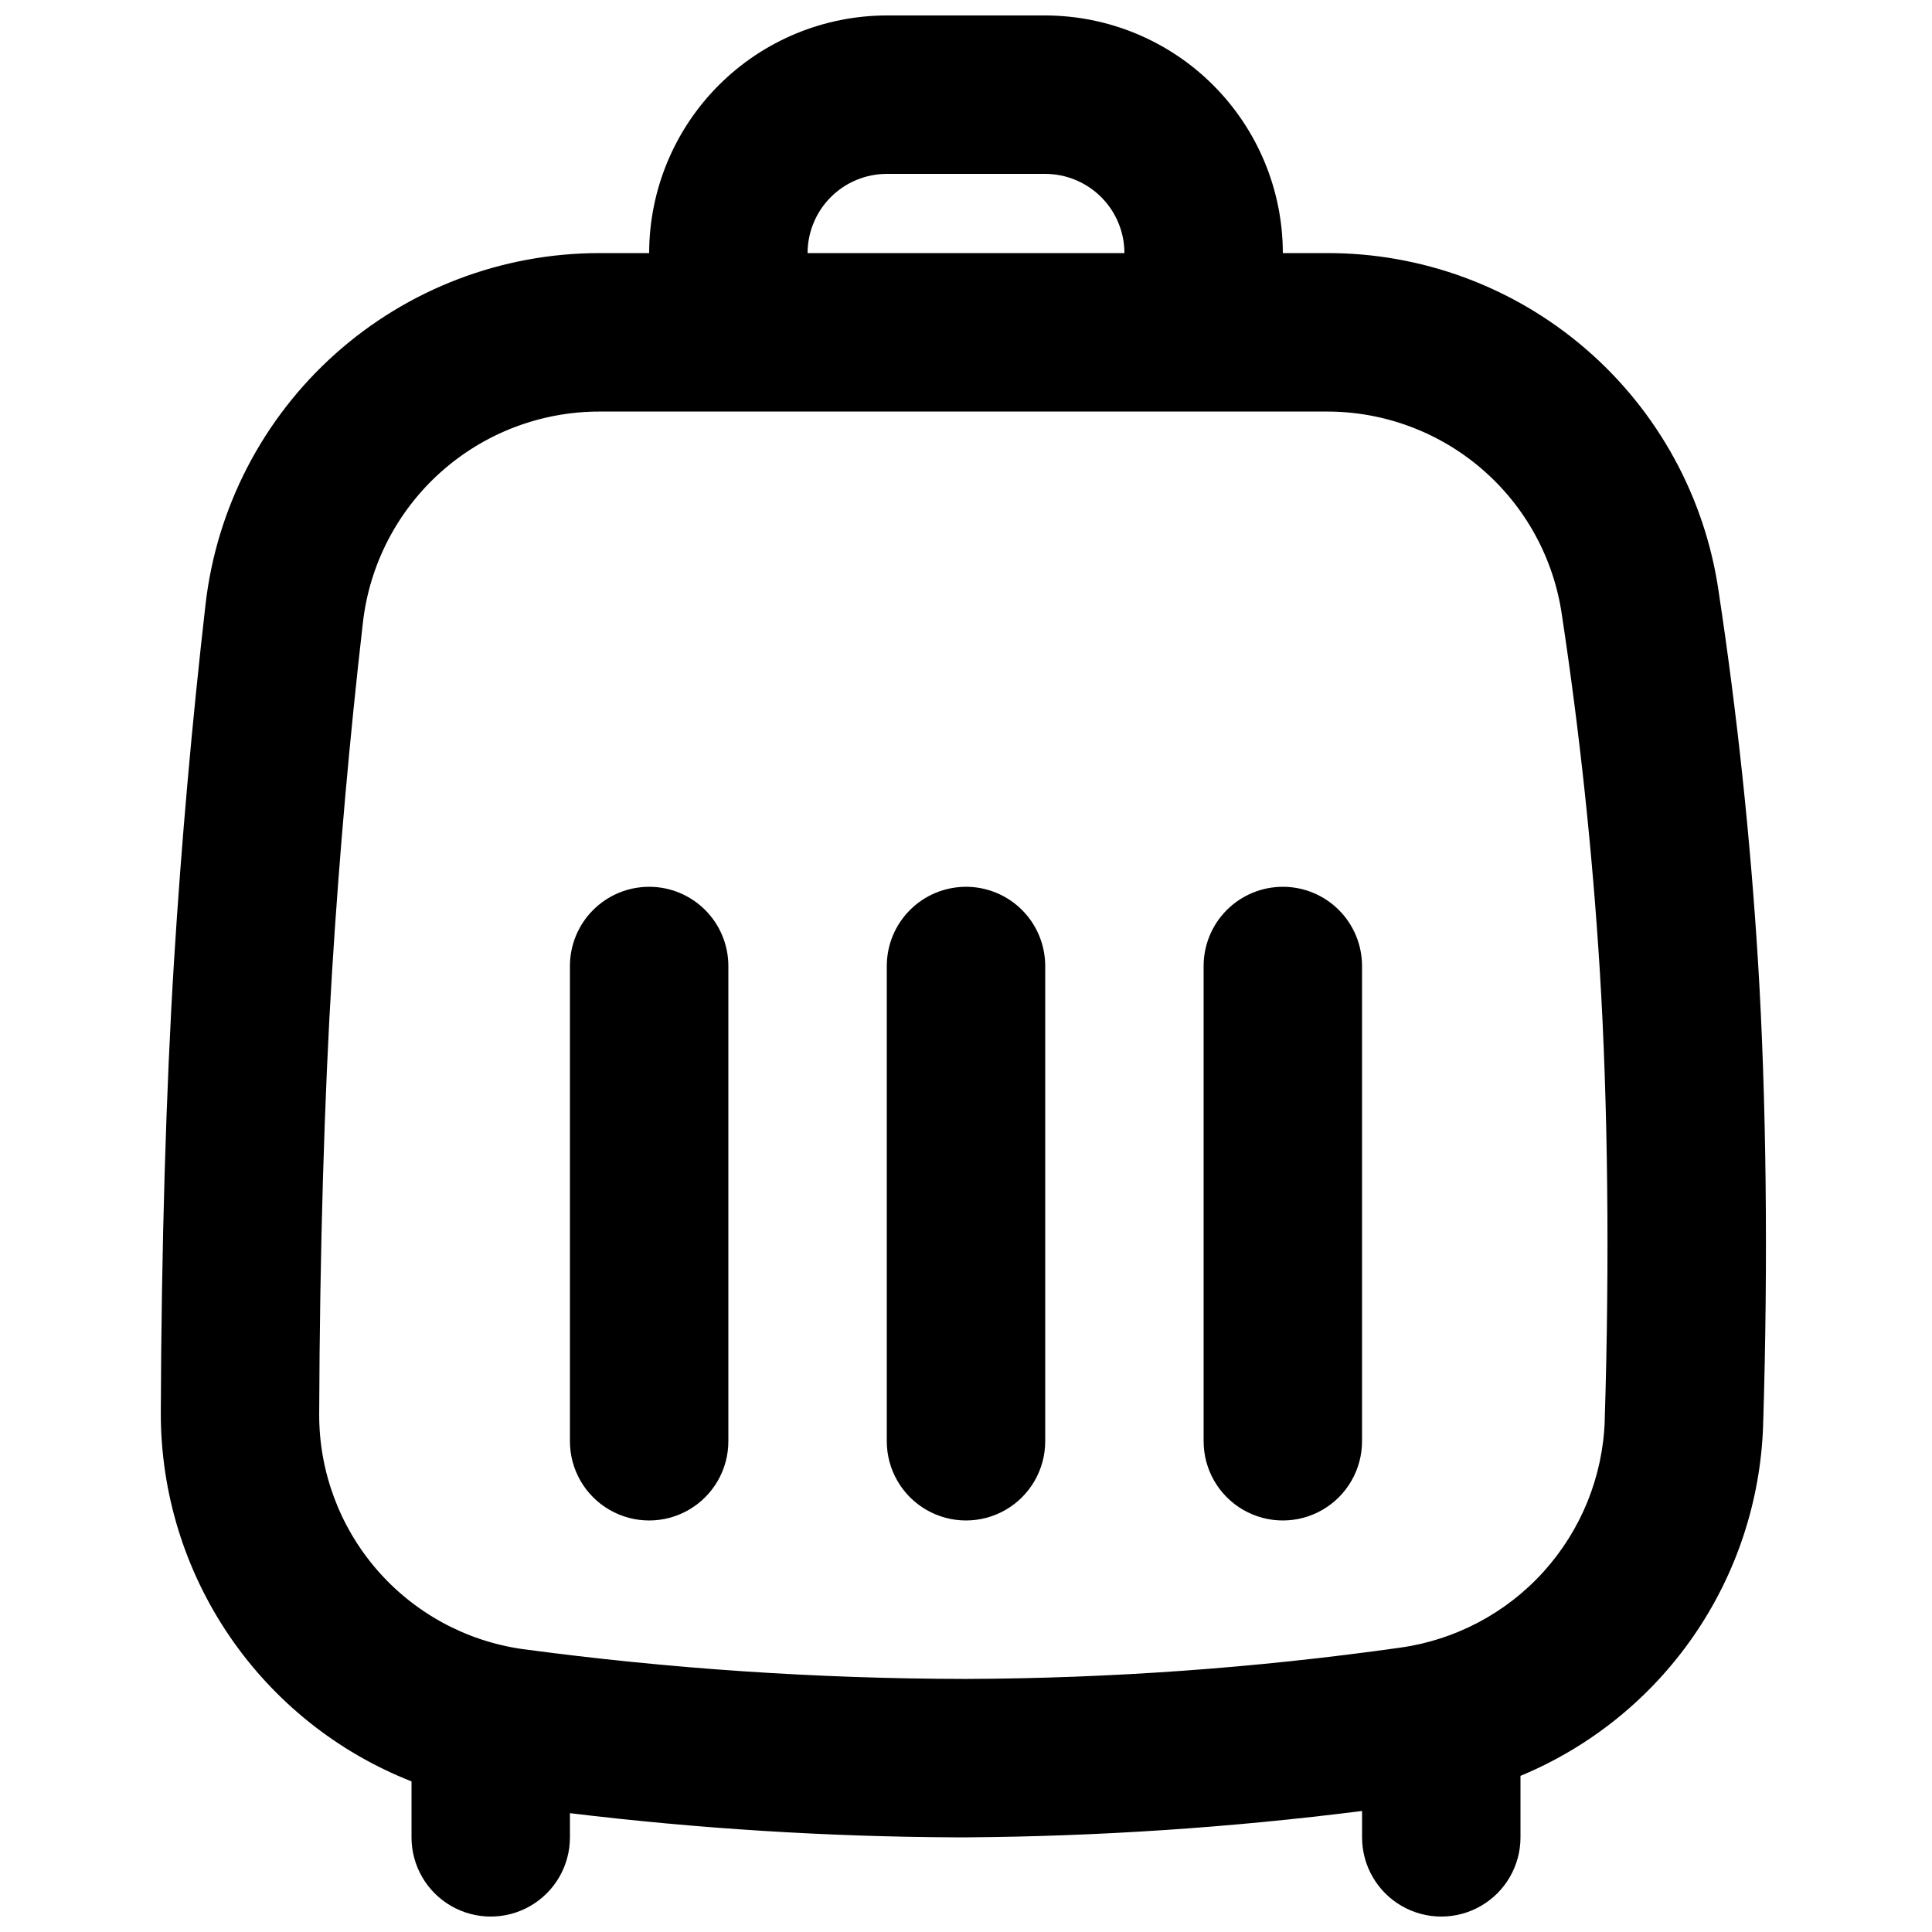
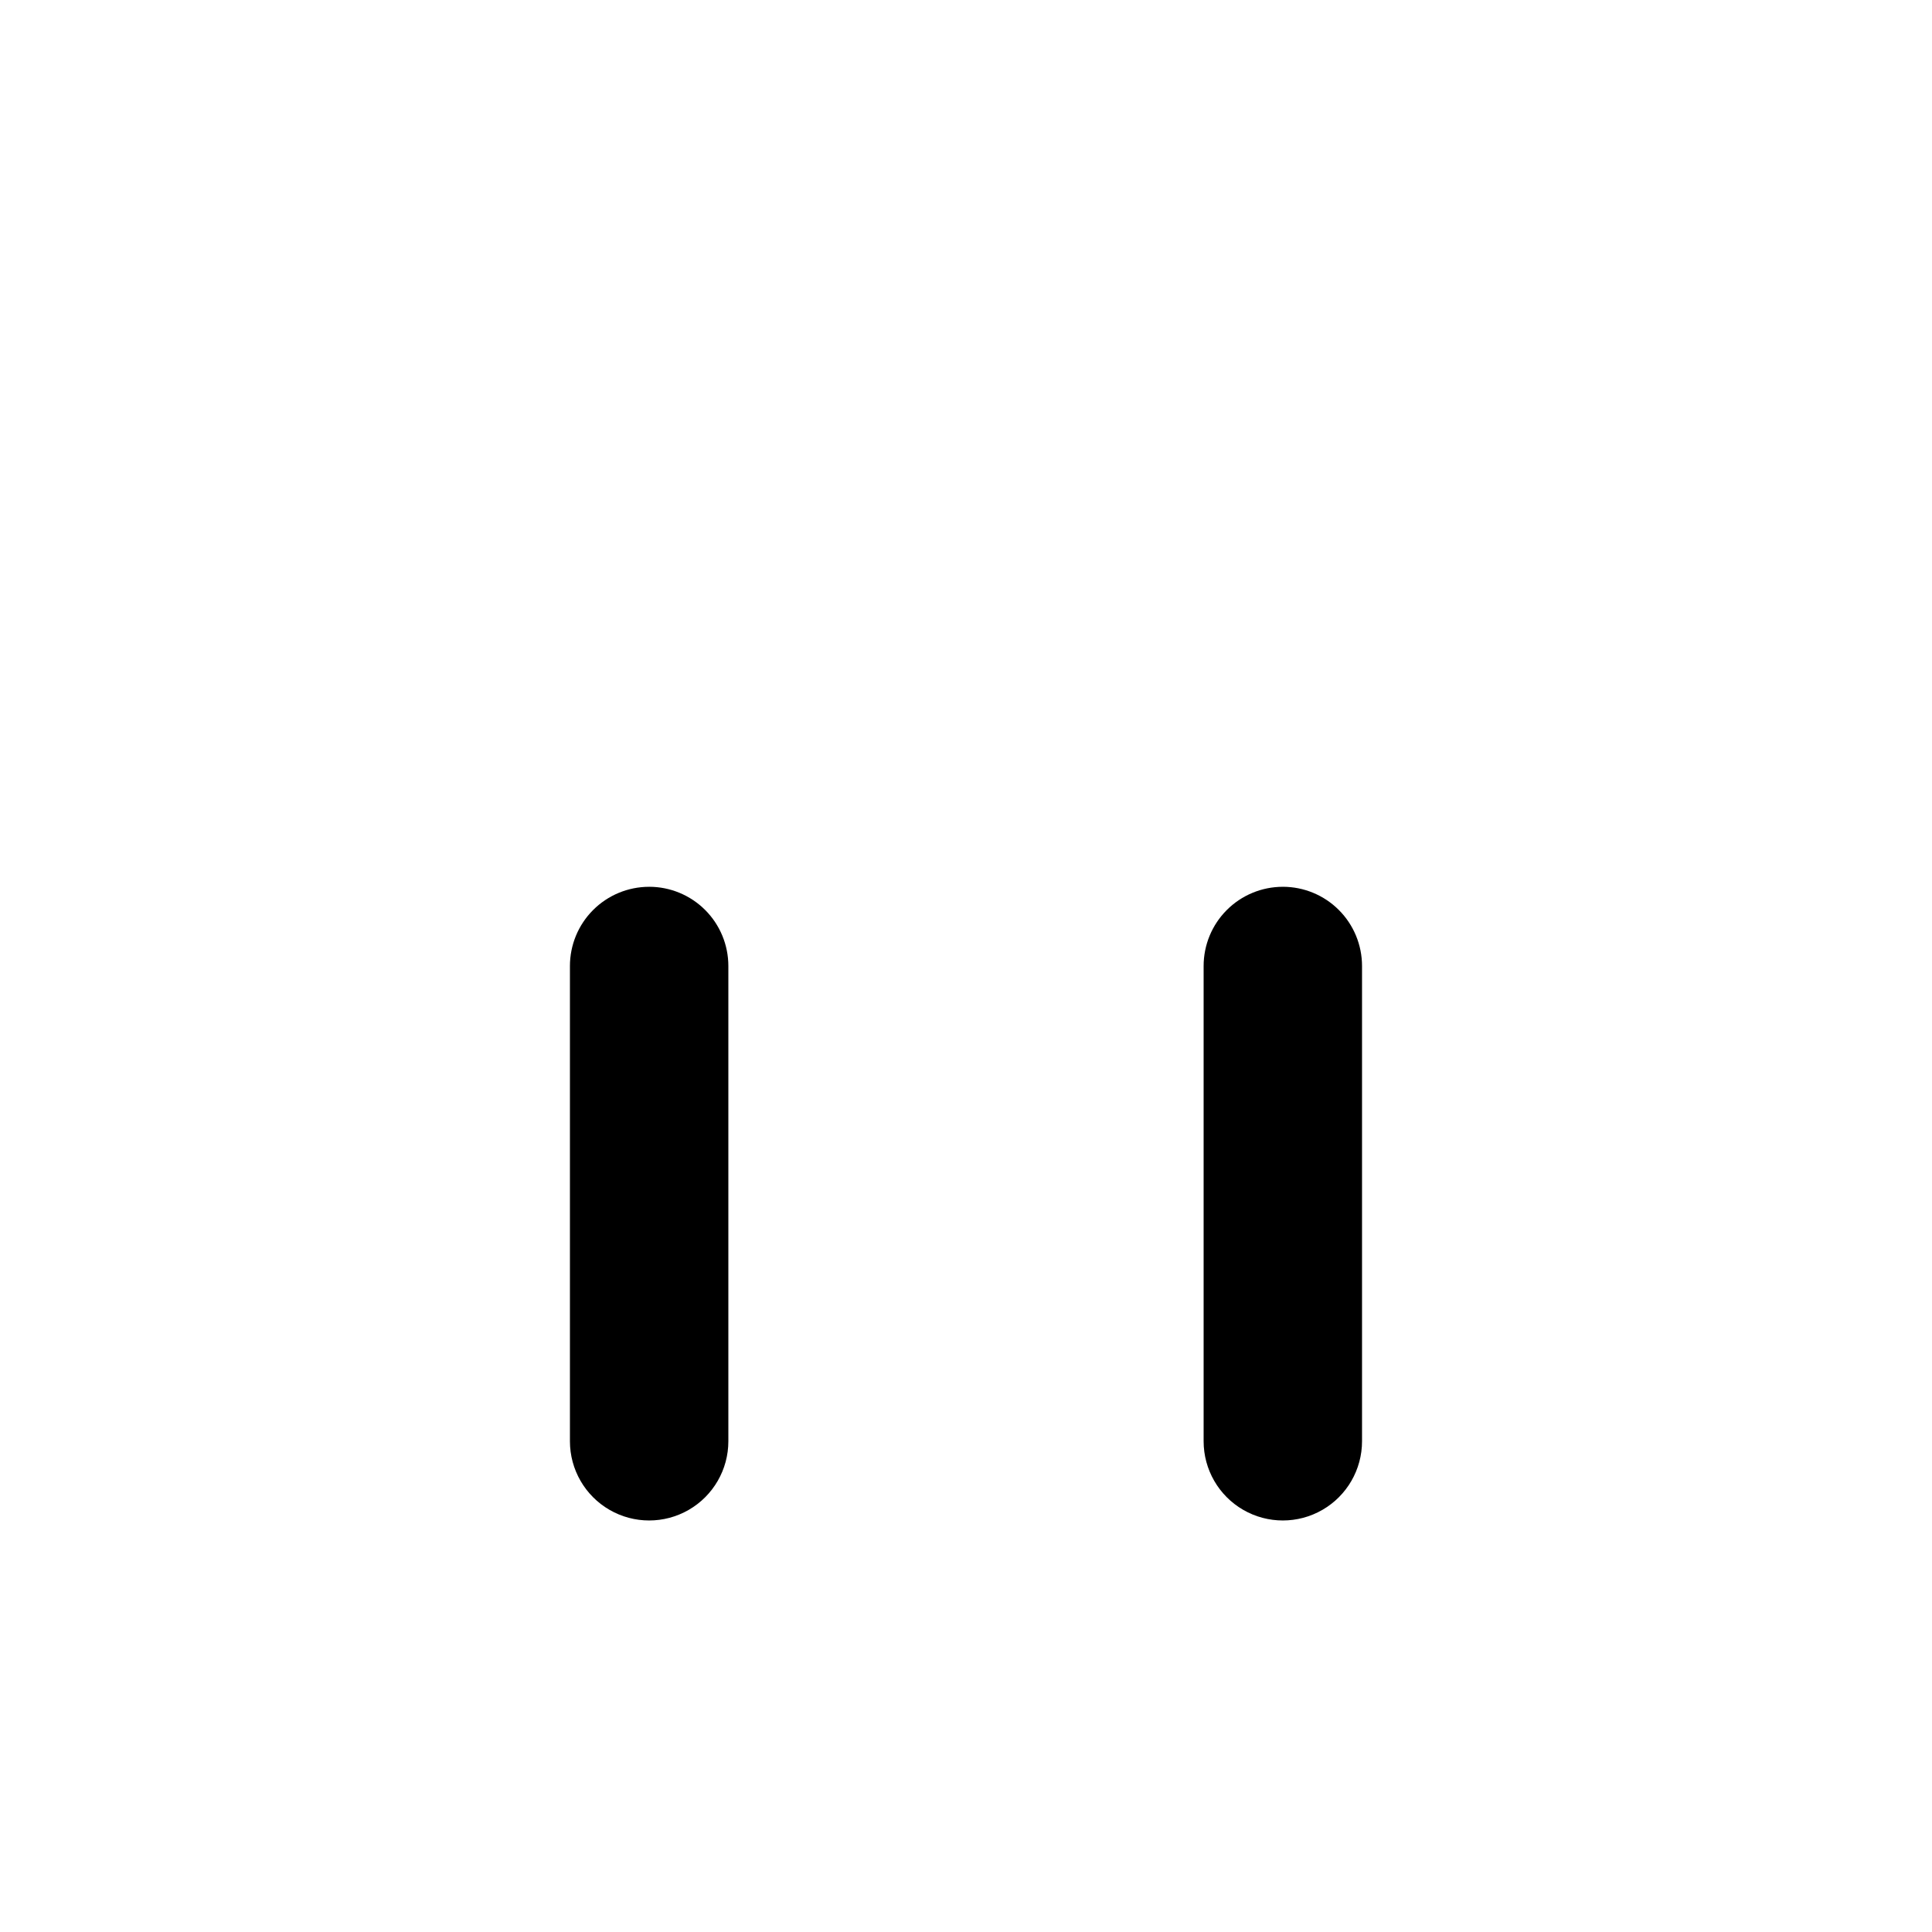
<svg xmlns="http://www.w3.org/2000/svg" width="800px" height="800px" version="1.1" viewBox="144 144 512 512">
  <defs>
    <clipPath id="a">
-       <path d="m186 148.09h426v503.81h-426z" />
-     </clipPath>
+       </clipPath>
  </defs>
  <g clip-path="url(#a)">
-     <path d="m609.88 398.71c-2.008-32.566-5.512-65.551-10.434-98.031-3.617-24.945-16.117-47.746-35.207-64.211-19.086-16.461-43.473-25.48-68.68-25.395h-11.594c-0.016-16.695-6.656-32.703-18.465-44.512-11.805-11.805-27.812-18.445-44.508-18.465h-41.984c-16.699 0.02-32.707 6.66-44.512 18.465-11.805 11.809-18.449 27.816-18.465 44.512h-13.203c-25.797 0.004-50.695 9.5-69.941 26.68-19.246 17.18-31.5 40.84-34.426 66.473-3.57 31.254-6.387 63.035-8.344 94.477-2.113 33.926-3.359 76.516-3.504 119.93v-0.004c0.012 21.039 6.356 41.586 18.207 58.965 11.848 17.383 28.656 30.797 48.234 38.492v14.832c0 7.5 4 14.43 10.496 18.18 6.496 3.75 14.496 3.75 20.992 0 6.496-3.75 10.496-10.68 10.496-18.18v-6.41c33.98 4.117 68.176 6.258 102.41 6.41h2.613c35.074-0.25 70.102-2.586 104.9-6.992v6.992c0 7.5 4.004 14.43 10.496 18.18 6.496 3.75 14.5 3.75 20.992 0 6.496-3.75 10.496-10.68 10.496-18.18v-16.297c18.504-7.676 34.41-20.516 45.812-36.988 11.398-16.469 17.82-35.875 18.488-55.898 1.352-43.297 0.859-86.992-1.363-123.02zm-230.87-208.63h41.984c5.562 0.008 10.898 2.223 14.836 6.156 3.934 3.934 6.148 9.27 6.156 14.836h-83.969c0.008-5.566 2.219-10.902 6.156-14.836 3.934-3.934 9.27-6.148 14.836-6.156zm190.27 330.34h-0.004c-0.496 14.848-6.231 29.039-16.188 40.066-9.953 11.027-23.488 18.176-38.207 20.184-38.082 5.367-76.488 8.129-114.95 8.262-39.34-0.051-78.637-2.699-117.63-7.93-14.949-2.16-28.613-9.645-38.484-21.082-9.867-11.434-15.273-26.047-15.227-41.148 0.145-42.613 1.363-84.328 3.422-117.46 1.906-30.711 4.652-61.758 8.16-92.293 1.75-15.391 9.102-29.602 20.656-39.922 11.555-10.316 26.5-16.023 41.992-16.031h192.73c15.148-0.039 29.801 5.398 41.258 15.305 11.461 9.906 18.957 23.617 21.113 38.609 4.734 31.25 8.109 62.977 10.047 94.32 2.152 34.789 2.613 77.09 1.301 119.12z" />
-   </g>
+     </g>
  <path d="m316.03 379.01c-5.57 0-10.906 2.211-14.844 6.148-3.938 3.934-6.148 9.273-6.148 14.844v125.95-0.004c0 7.5 4 14.43 10.496 18.18 6.492 3.75 14.496 3.75 20.992 0 6.492-3.75 10.496-10.68 10.496-18.18v-125.95c0-5.57-2.211-10.91-6.148-14.844-3.938-3.938-9.277-6.148-14.844-6.148z" />
-   <path d="m400 379.01c-5.57 0-10.91 2.211-14.844 6.148-3.938 3.934-6.148 9.273-6.148 14.844v125.95-0.004c0 7.5 4 14.43 10.496 18.18 6.492 3.75 14.496 3.75 20.992 0 6.492-3.75 10.496-10.68 10.496-18.18v-125.95c0-5.57-2.215-10.91-6.148-14.844-3.938-3.938-9.277-6.148-14.844-6.148z" />
  <path d="m483.96 379.01c-5.566 0-10.906 2.211-14.84 6.148-3.938 3.934-6.148 9.273-6.148 14.844v125.95-0.004c0 7.5 4 14.43 10.496 18.18 6.492 3.75 14.496 3.75 20.988 0 6.496-3.75 10.496-10.68 10.496-18.18v-125.95c0-5.57-2.211-10.91-6.148-14.844-3.934-3.938-9.273-6.148-14.844-6.148z" />
</svg>